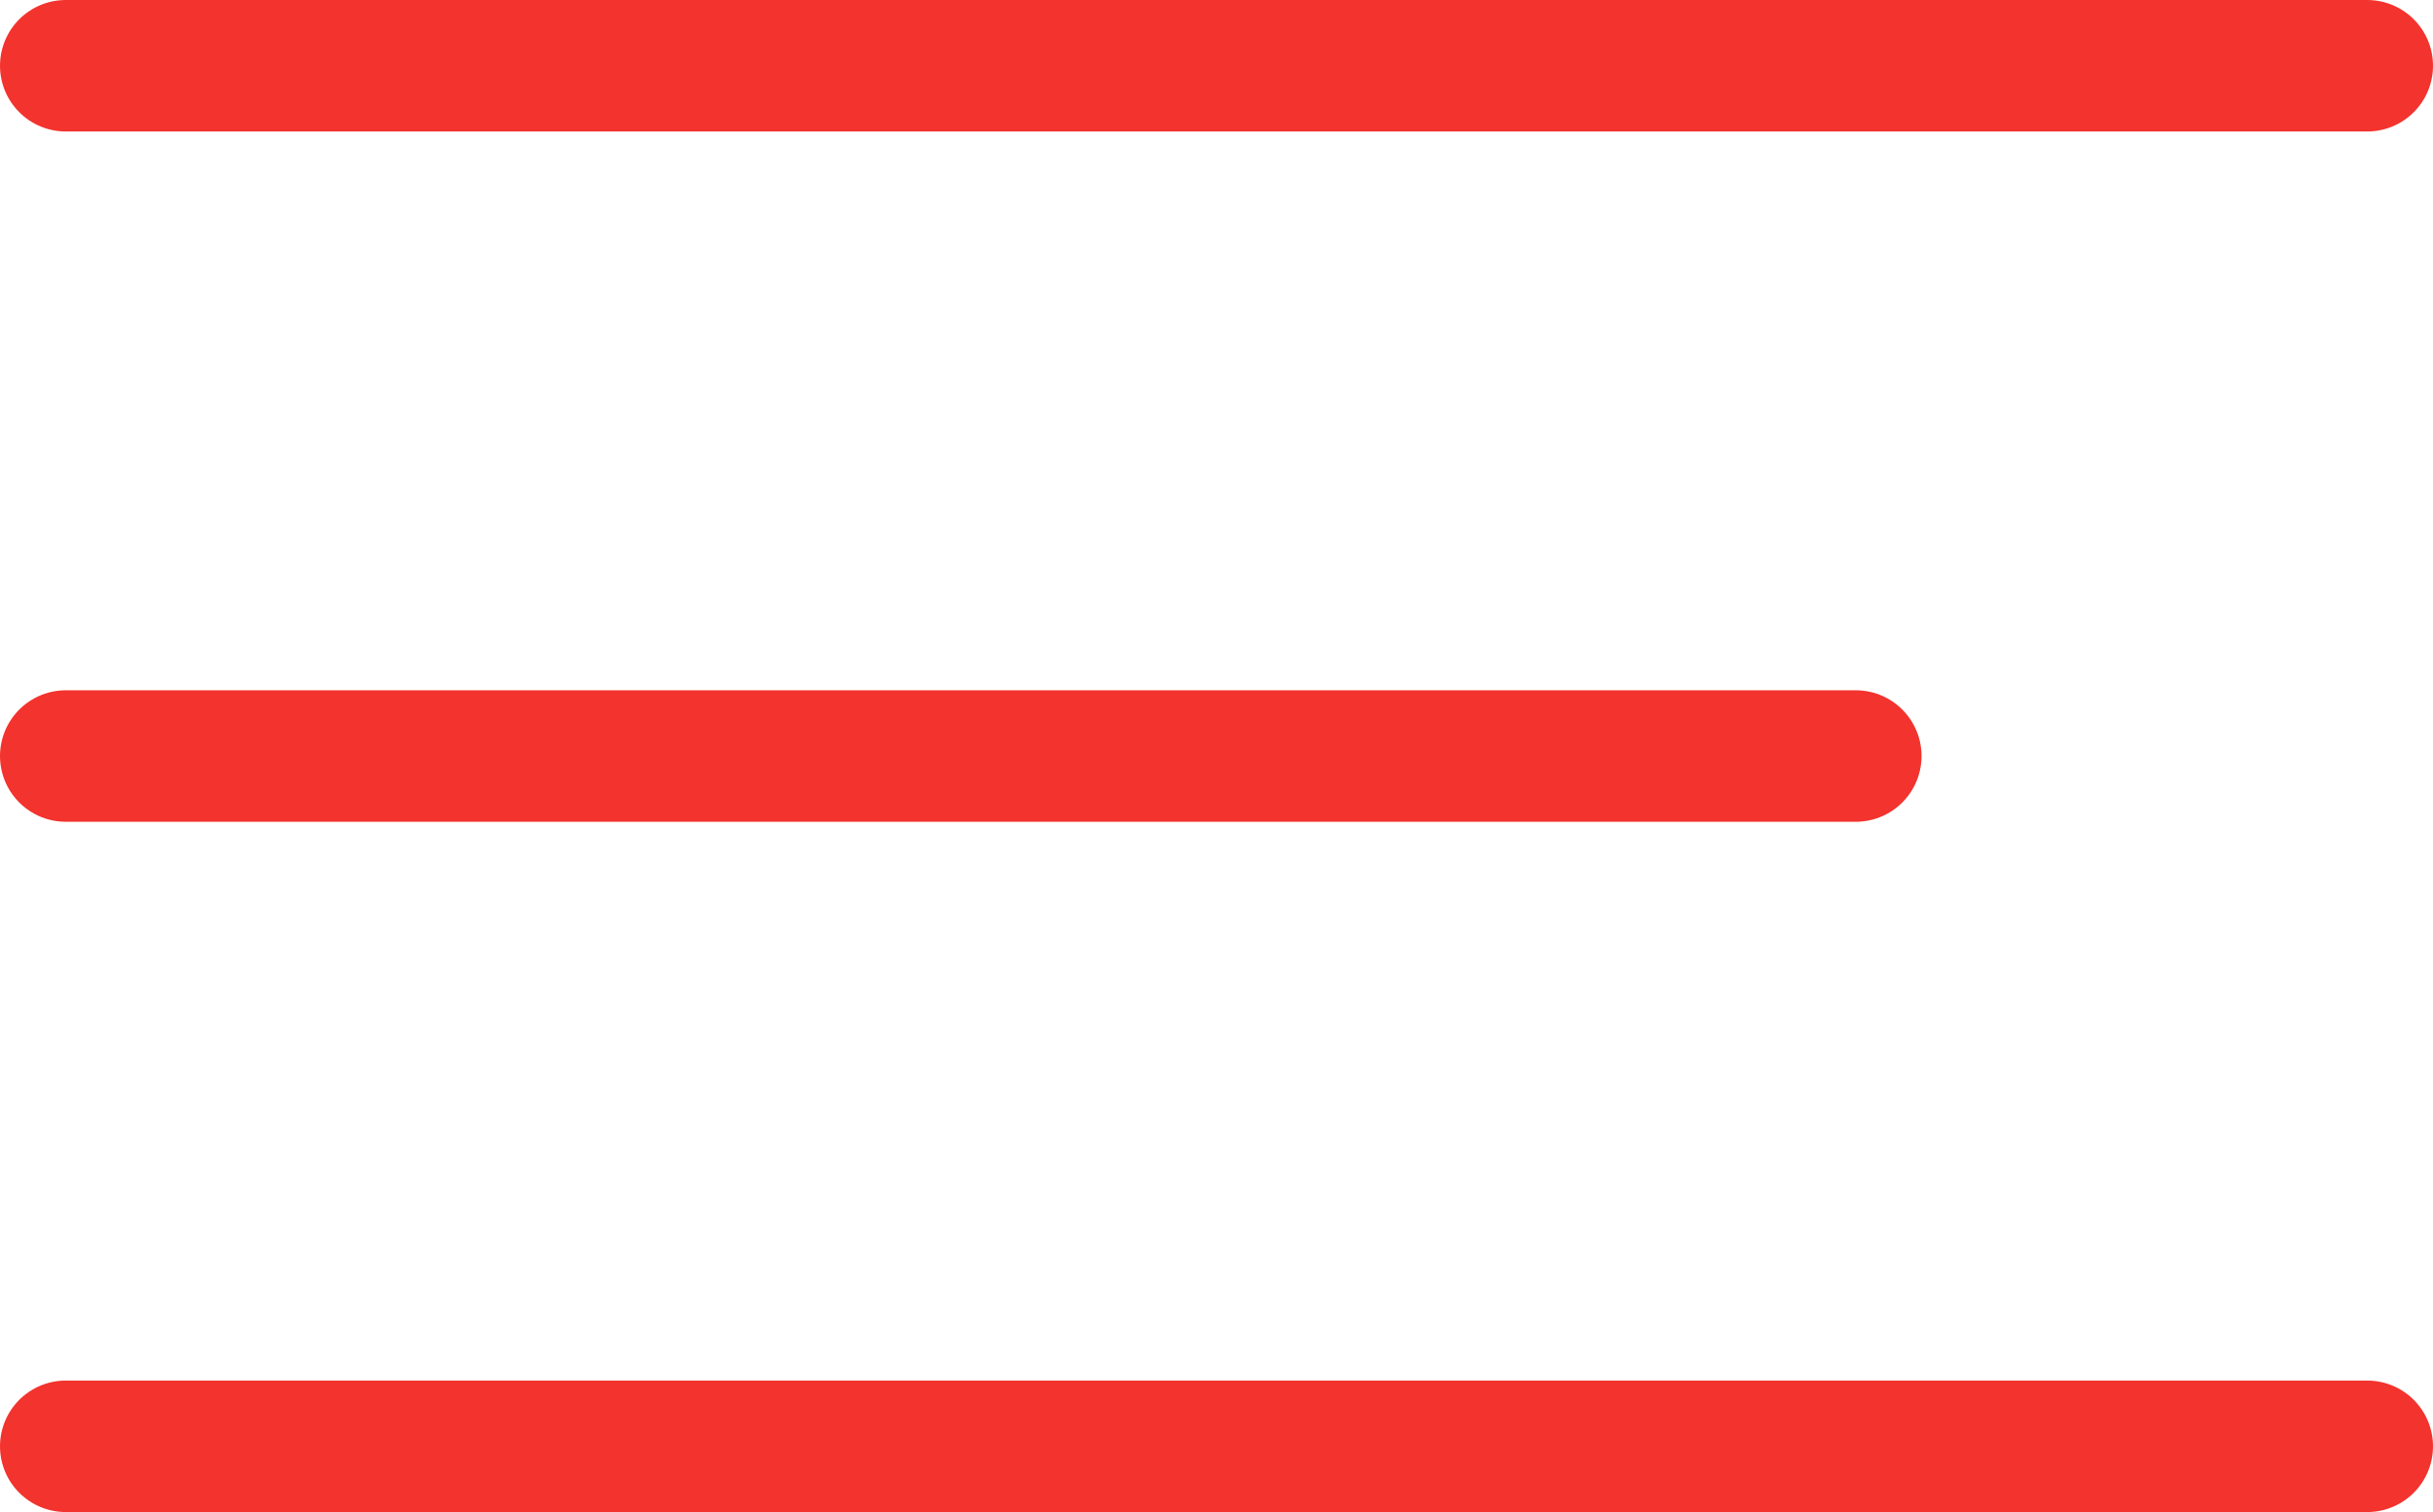
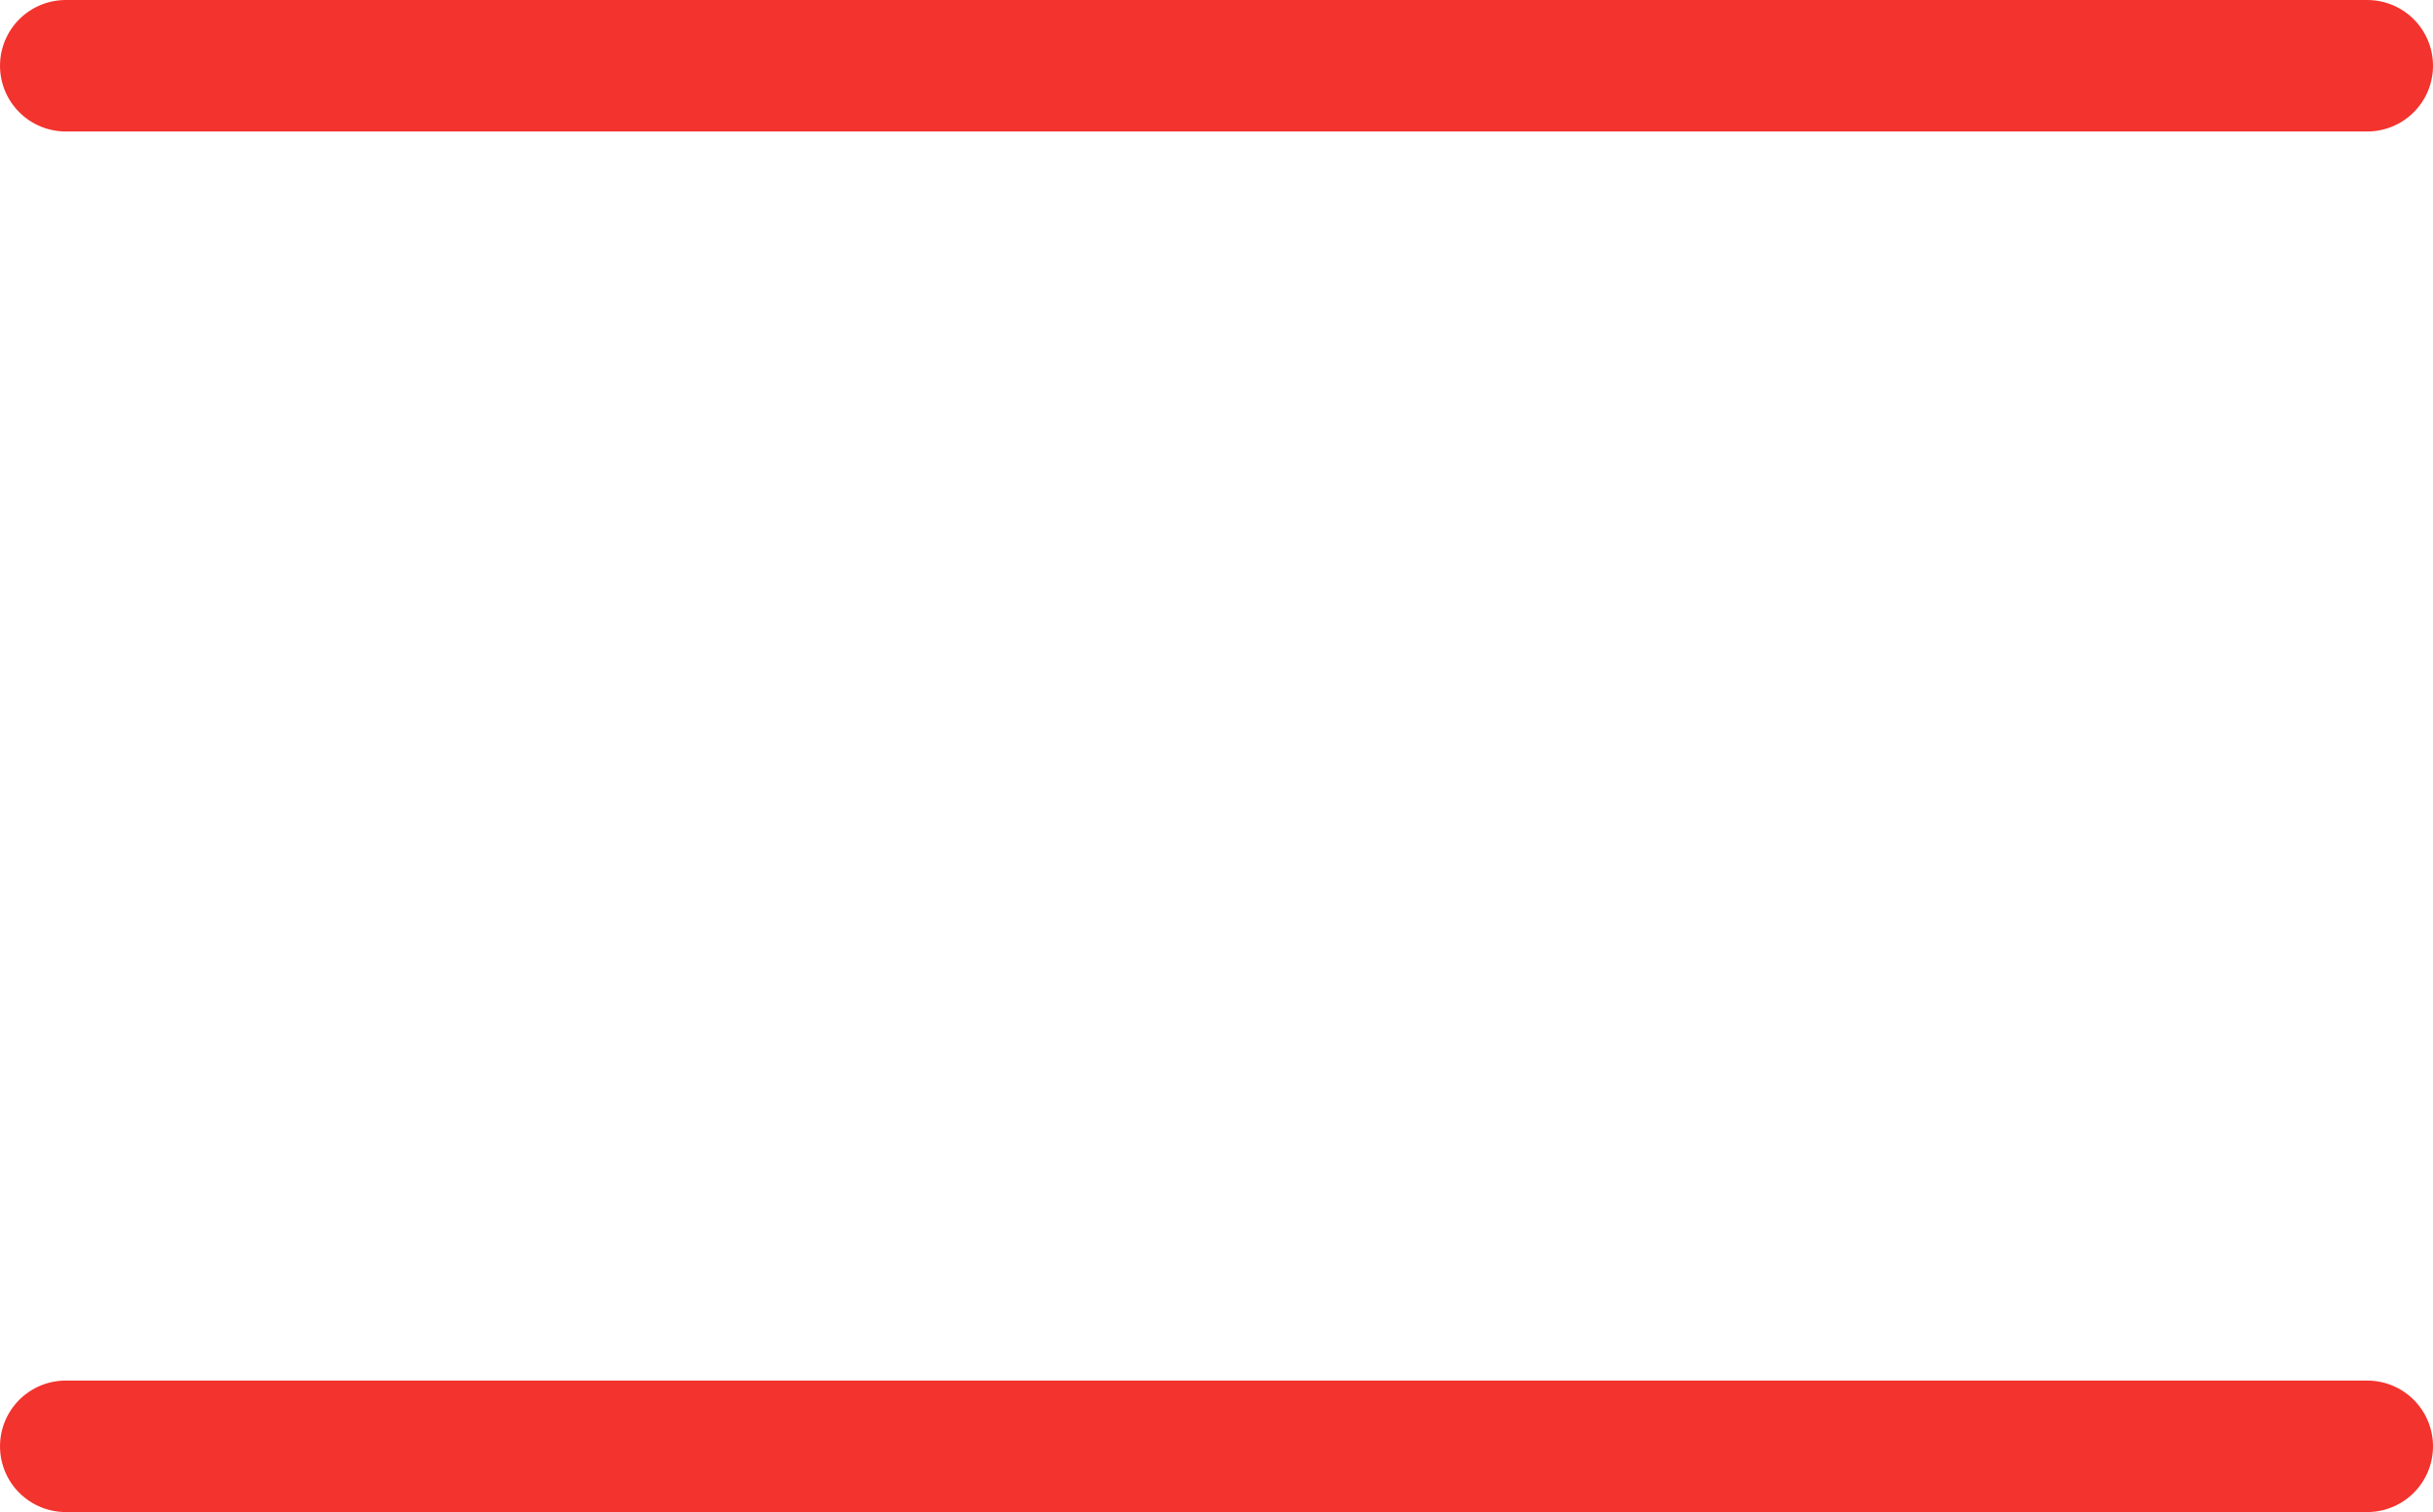
<svg xmlns="http://www.w3.org/2000/svg" width="37" height="23" viewBox="0 0 37 23" fill="none">
-   <path d="M28.222 11.5H1" stroke="#F3332D" stroke-width="2" stroke-linecap="round" stroke-linejoin="round" />
  <path d="M36 1H1" stroke="#F3332D" stroke-width="2" stroke-linecap="round" stroke-linejoin="round" />
  <path d="M36 22H1" stroke="#F3332D" stroke-width="2" stroke-linecap="round" stroke-linejoin="round" />
</svg>